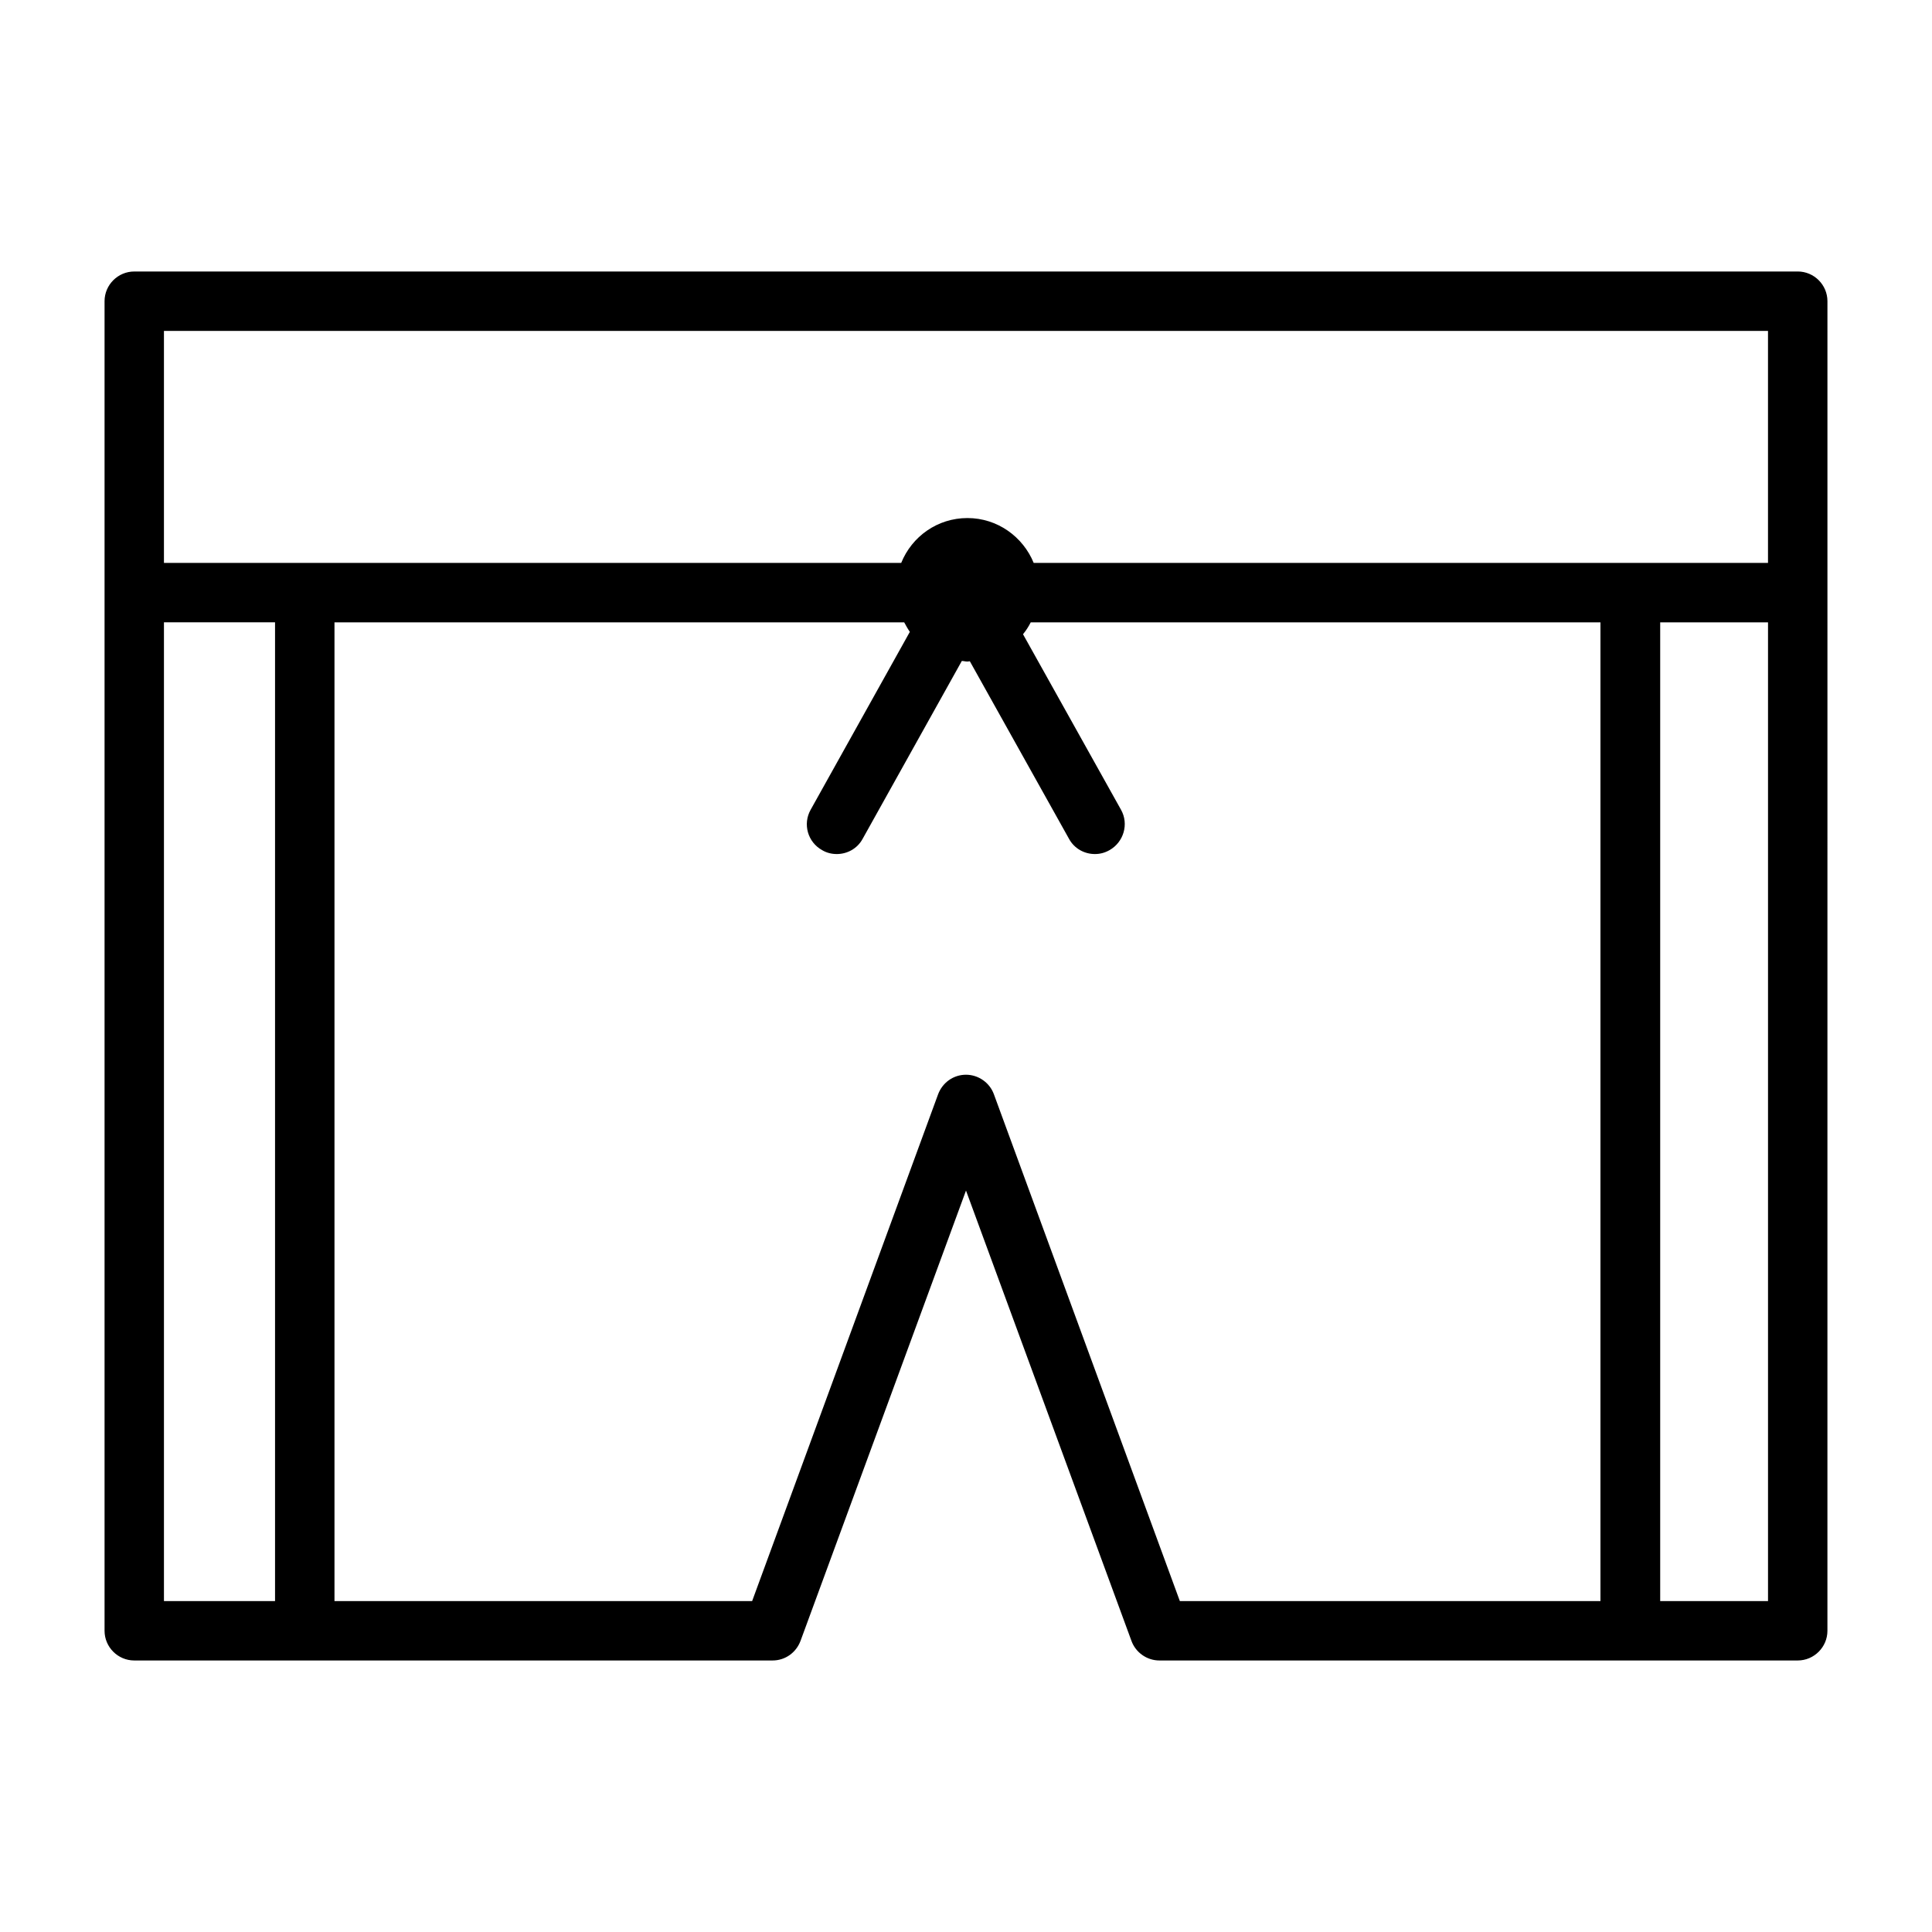
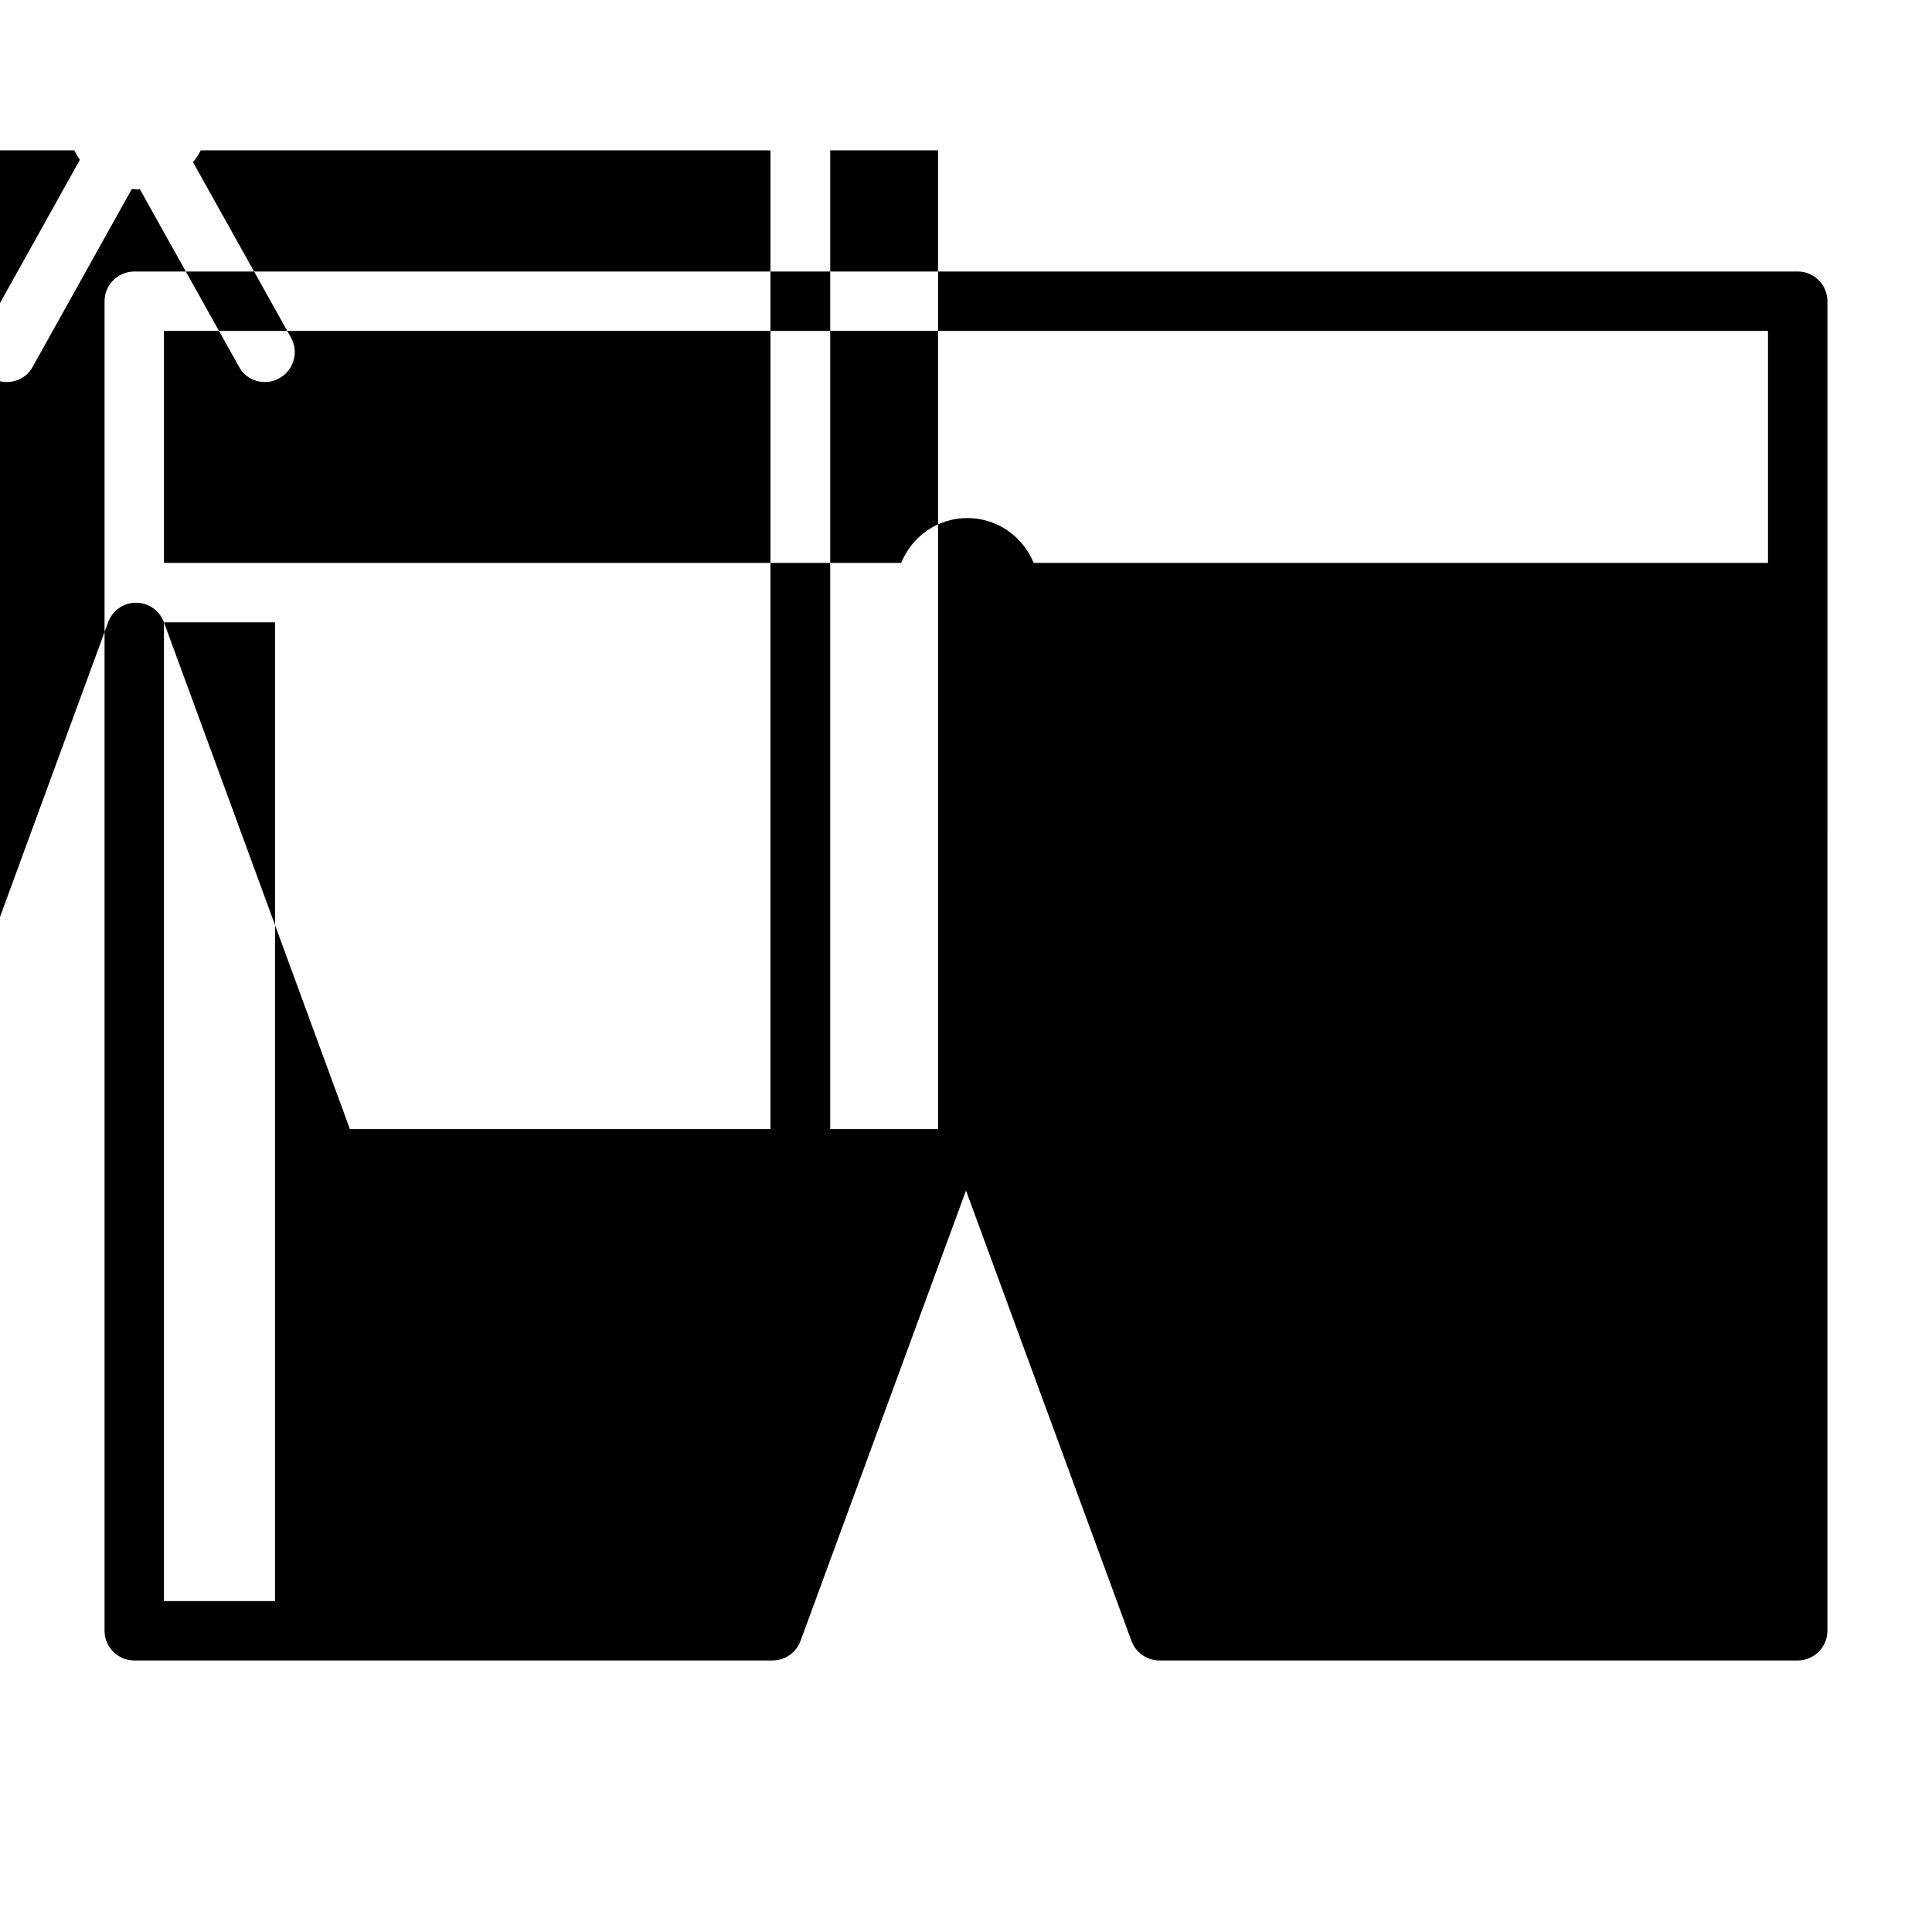
<svg xmlns="http://www.w3.org/2000/svg" fill="#000000" width="800px" height="800px" version="1.1" viewBox="144 144 512 512">
-   <path d="m620.41 215.95h-440.83c-4.328 0-7.871 3.543-7.871 7.871v352.35c0 4.328 3.543 7.871 7.871 7.871h169.17c3.305 0 6.219-2.047 7.398-5.195l43.852-119.34 43.848 119.34c1.102 3.07 4.094 5.195 7.398 5.195h169.17c4.328 0 7.871-3.543 7.871-7.871l0.004-352.35c0-4.332-3.543-7.875-7.875-7.875zm-7.871 15.746v61.48h-194.6c-2.832-6.926-9.605-11.887-17.555-11.887s-14.719 4.879-17.555 11.887h-195.38v-61.48zm-425.09 77.223h29.441v259.38h-29.441zm219.95 125.09c-1.102-3.07-4.094-5.195-7.398-5.195s-6.219 2.047-7.398 5.195l-49.281 134.3h-110.68v-259.38h150.98c0.473 0.867 0.945 1.73 1.496 2.519l-26.293 47.152c-2.125 3.777-0.789 8.582 3.07 10.707 1.18 0.707 2.519 1.023 3.856 1.023 2.754 0 5.434-1.418 6.848-4.016l26.293-47.152c0.473 0 0.945 0.156 1.496 0.156 0.234 0 0.473-0.078 0.629-0.078l26.293 47.074c1.418 2.598 4.094 4.016 6.848 4.016 1.34 0 2.598-0.316 3.856-1.023 3.777-2.125 5.195-6.926 3.07-10.707l-25.977-46.523c0.789-0.945 1.496-2.047 2.047-3.148h150.98v259.38h-111.46zm176.57 134.3v-259.38h28.574v259.38z" />
+   <path d="m620.41 215.95h-440.83c-4.328 0-7.871 3.543-7.871 7.871v352.35c0 4.328 3.543 7.871 7.871 7.871h169.17c3.305 0 6.219-2.047 7.398-5.195l43.852-119.34 43.848 119.34c1.102 3.07 4.094 5.195 7.398 5.195h169.17c4.328 0 7.871-3.543 7.871-7.871l0.004-352.35c0-4.332-3.543-7.875-7.875-7.875zm-7.871 15.746v61.48h-194.6c-2.832-6.926-9.605-11.887-17.555-11.887s-14.719 4.879-17.555 11.887h-195.38v-61.48zm-425.09 77.223h29.441v259.38h-29.441zc-1.102-3.07-4.094-5.195-7.398-5.195s-6.219 2.047-7.398 5.195l-49.281 134.3h-110.68v-259.38h150.98c0.473 0.867 0.945 1.73 1.496 2.519l-26.293 47.152c-2.125 3.777-0.789 8.582 3.07 10.707 1.18 0.707 2.519 1.023 3.856 1.023 2.754 0 5.434-1.418 6.848-4.016l26.293-47.152c0.473 0 0.945 0.156 1.496 0.156 0.234 0 0.473-0.078 0.629-0.078l26.293 47.074c1.418 2.598 4.094 4.016 6.848 4.016 1.34 0 2.598-0.316 3.856-1.023 3.777-2.125 5.195-6.926 3.07-10.707l-25.977-46.523c0.789-0.945 1.496-2.047 2.047-3.148h150.98v259.38h-111.46zm176.57 134.3v-259.38h28.574v259.38z" />
</svg>